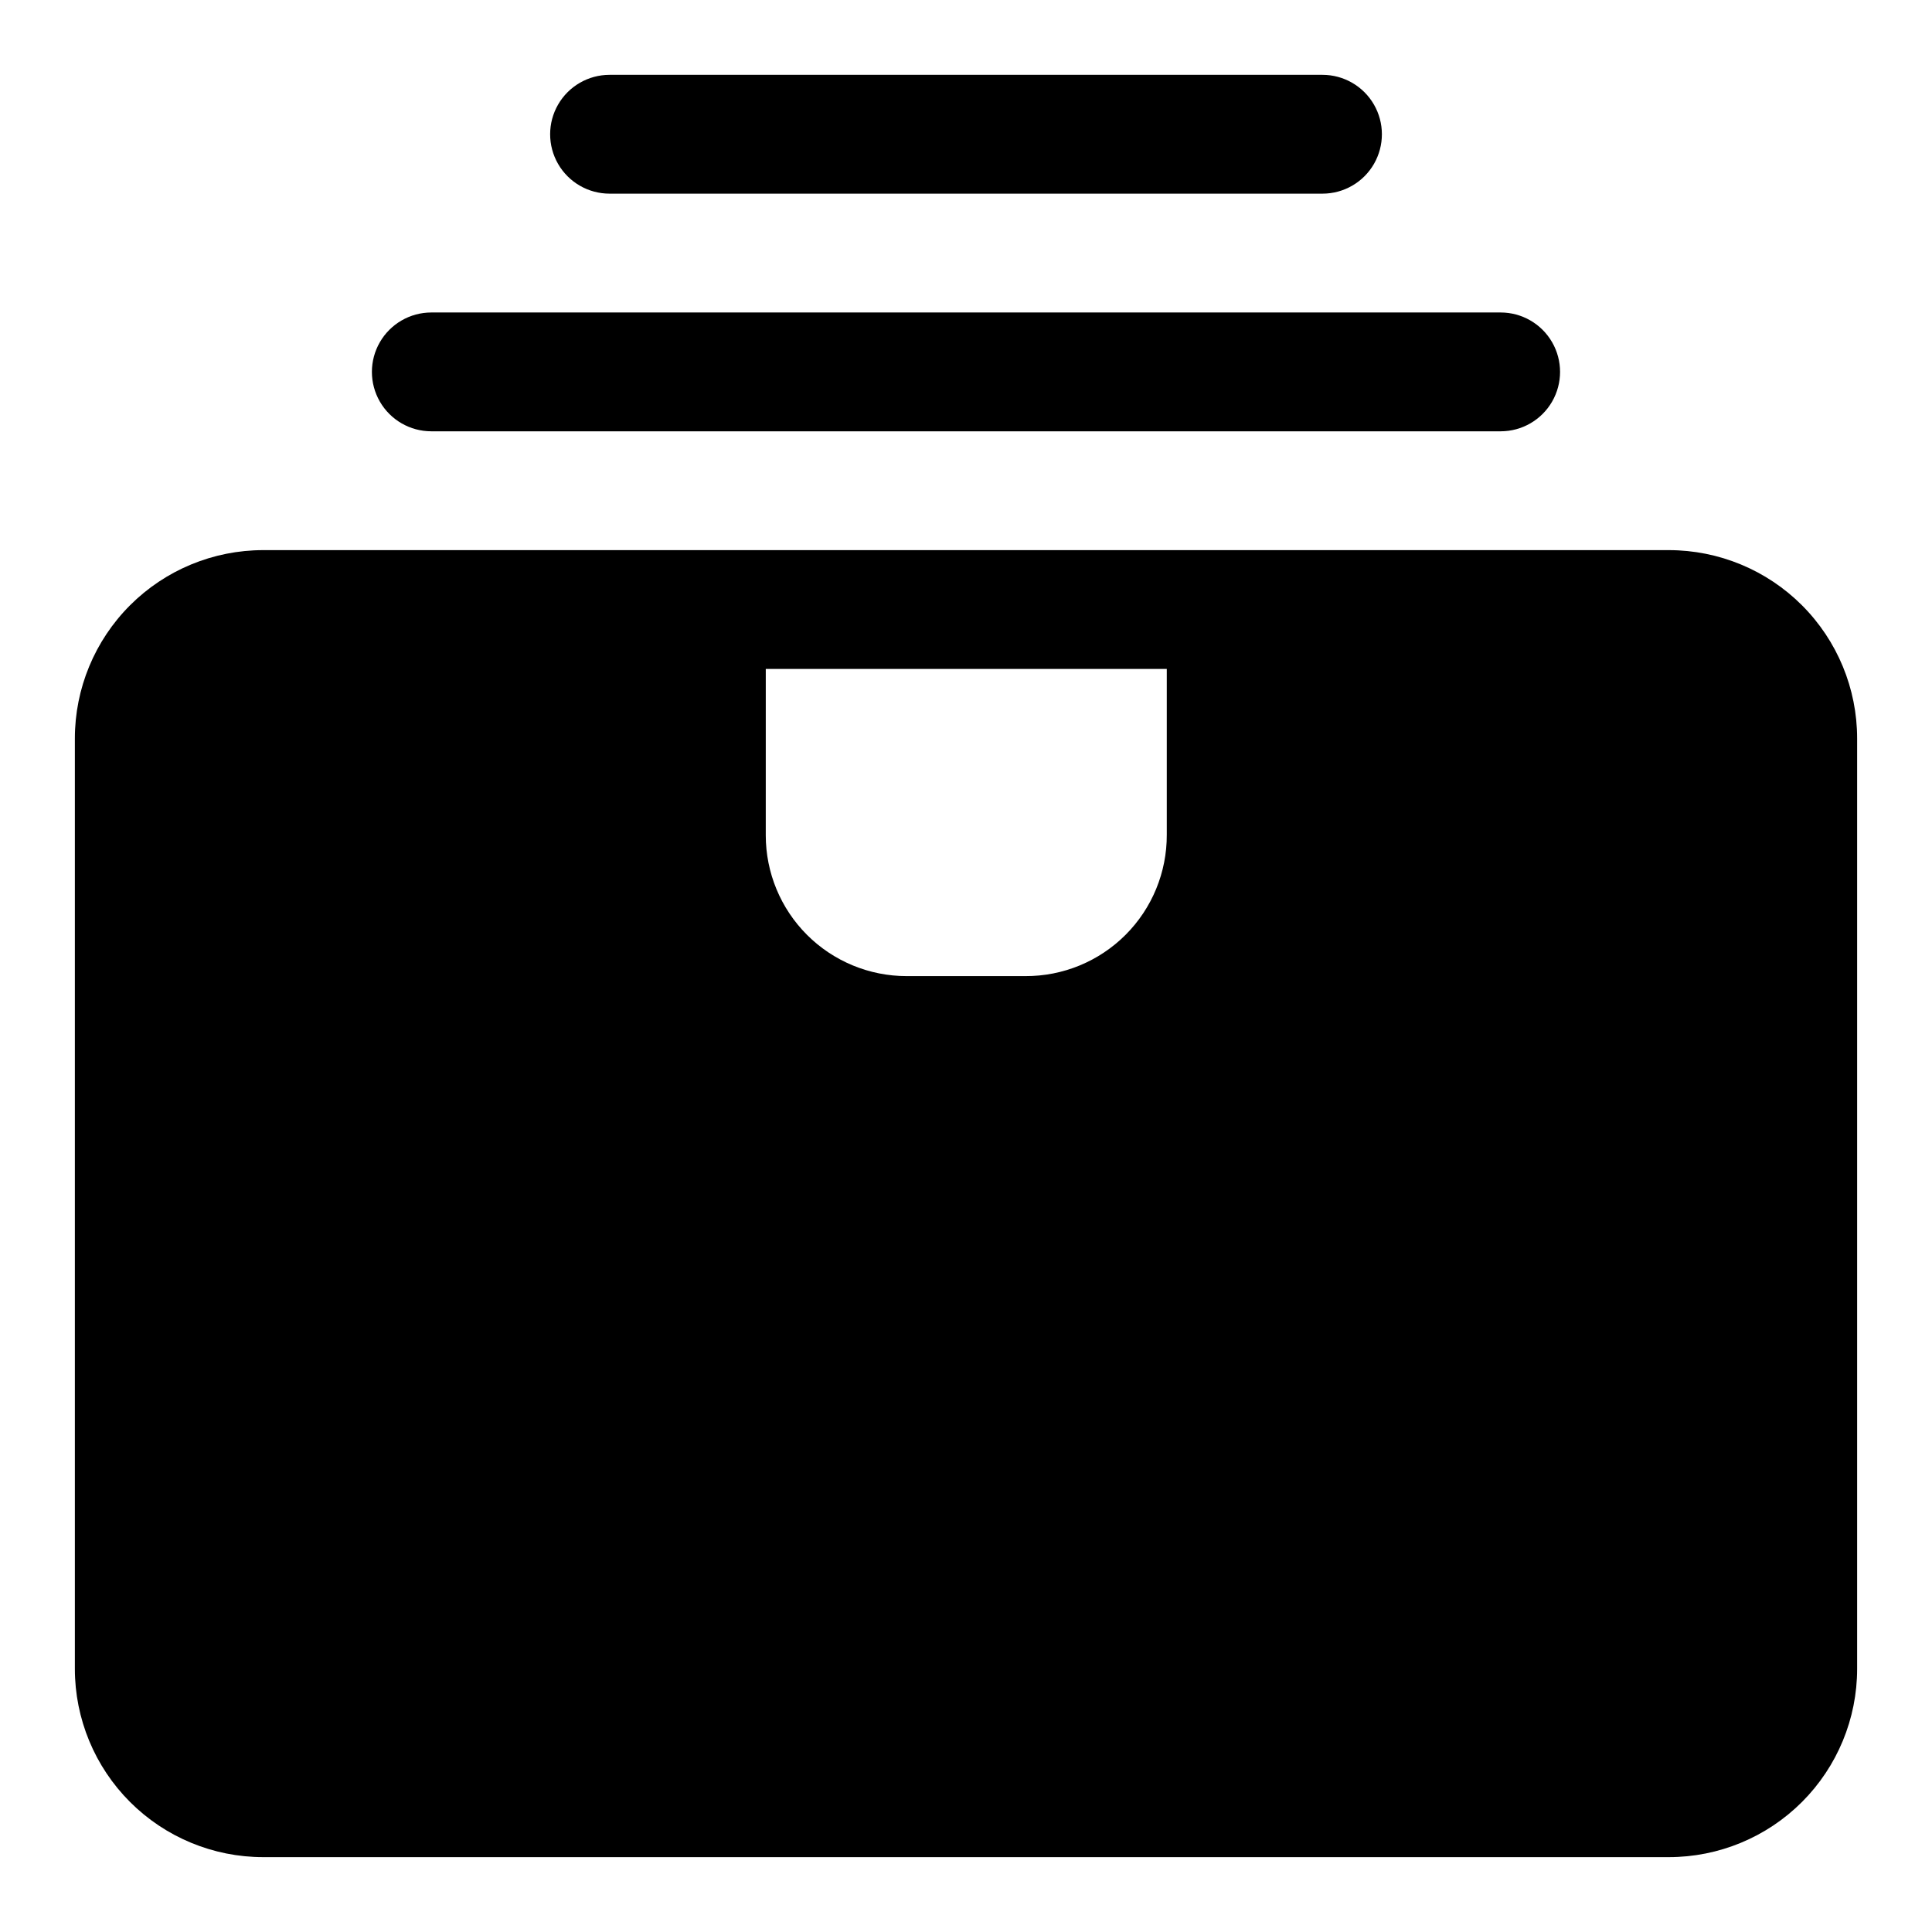
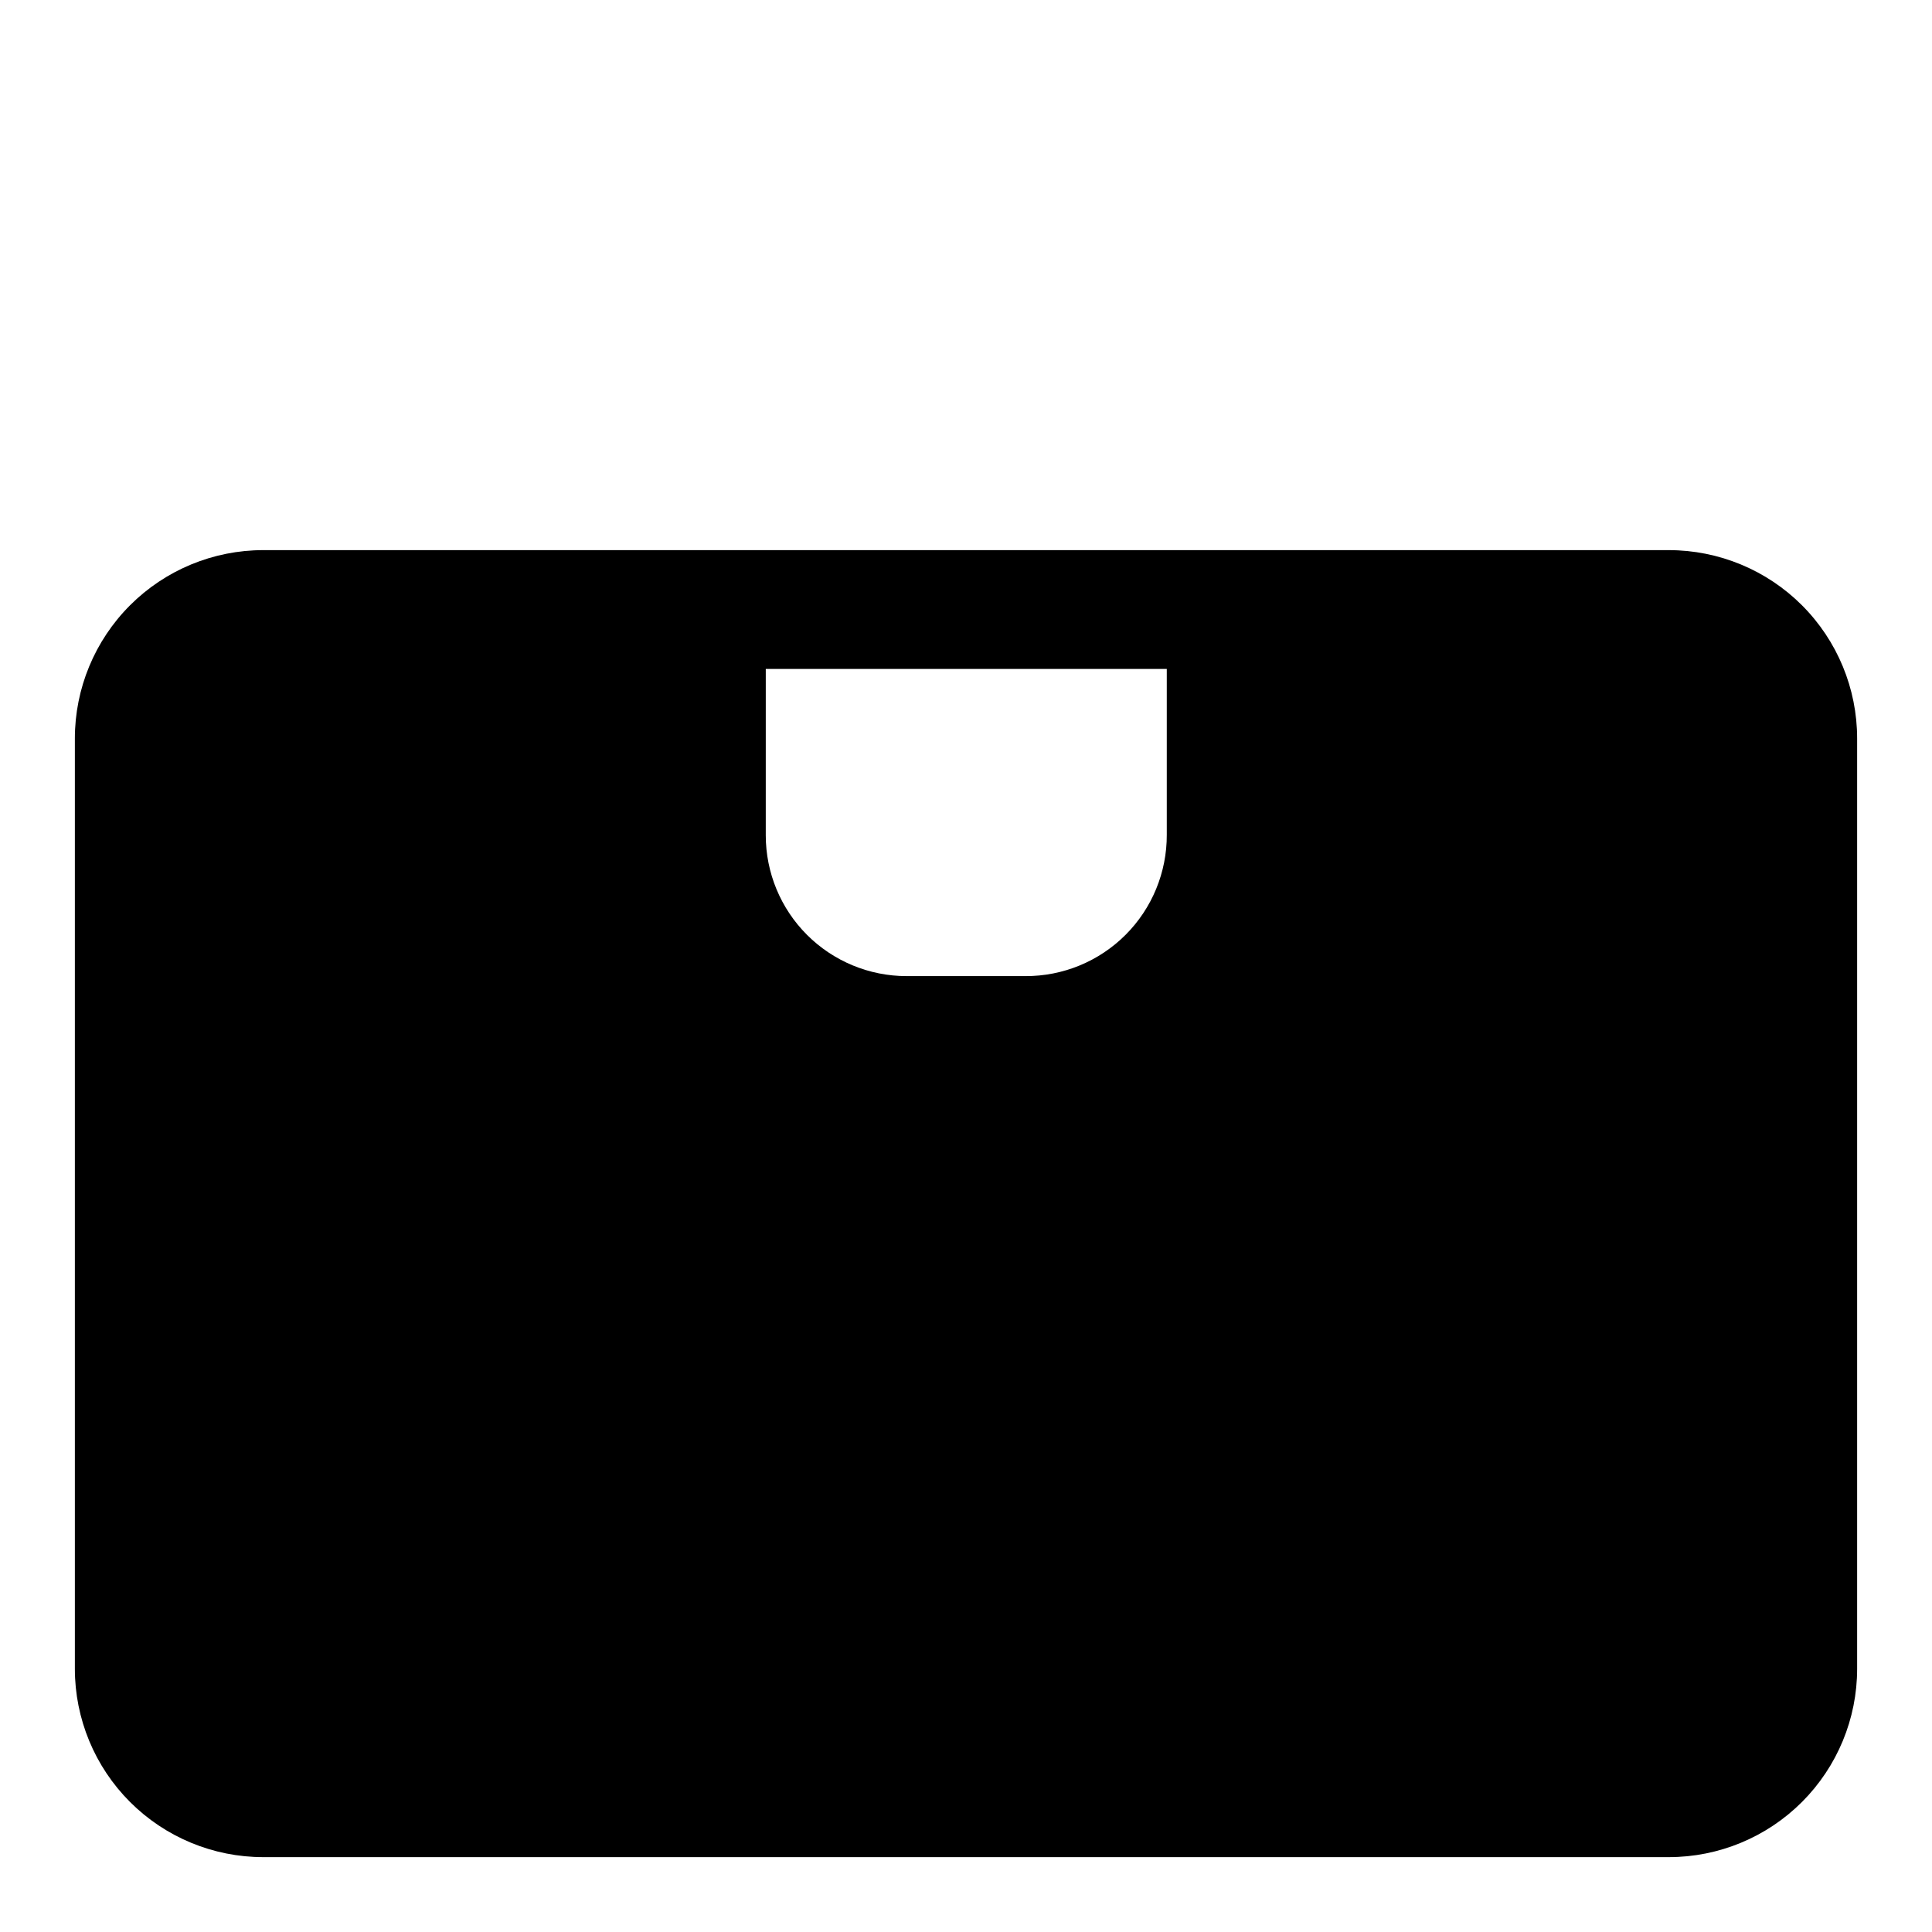
<svg xmlns="http://www.w3.org/2000/svg" fill="#000000" width="800px" height="800px" version="1.1" viewBox="144 144 512 512">
  <g>
    <path d="m586.25 289.79h-372.5c-13.234 0-25.93 5.258-35.289 14.617-9.359 9.363-14.621 22.055-14.621 35.293v246.55c0 13.238 5.262 25.934 14.621 35.293s22.055 14.617 35.289 14.617h372.5c13.238 0 25.934-5.258 35.293-14.617s14.617-22.055 14.617-35.293v-246.55c0-13.238-5.258-25.93-14.617-35.293-9.359-9.359-22.055-14.617-35.293-14.617zm-239.31 31.488h106.27v43.926c0.039 9.953-3.894 19.508-10.93 26.543s-16.594 10.973-26.543 10.93h-31.488c-9.895 0-19.387-3.934-26.383-10.93-7-6.996-10.93-16.488-10.93-26.383z" />
-     <path d="m258.3 258.3h283.39c5.625 0 10.82-3 13.633-7.871 2.812-4.871 2.812-10.871 0-15.742s-8.008-7.875-13.633-7.875h-283.39c-5.625 0-10.82 3.004-13.633 7.875s-2.812 10.871 0 15.742c2.812 4.871 8.008 7.871 13.633 7.871z" />
-     <path d="m305.54 195.32h188.93c5.625 0 10.824-3 13.637-7.871s2.812-10.871 0-15.742c-2.812-4.871-8.012-7.875-13.637-7.875h-188.93c-5.625 0-10.824 3.004-13.637 7.875-2.812 4.871-2.812 10.871 0 15.742s8.012 7.871 13.637 7.871z" />
  </g>
</svg>